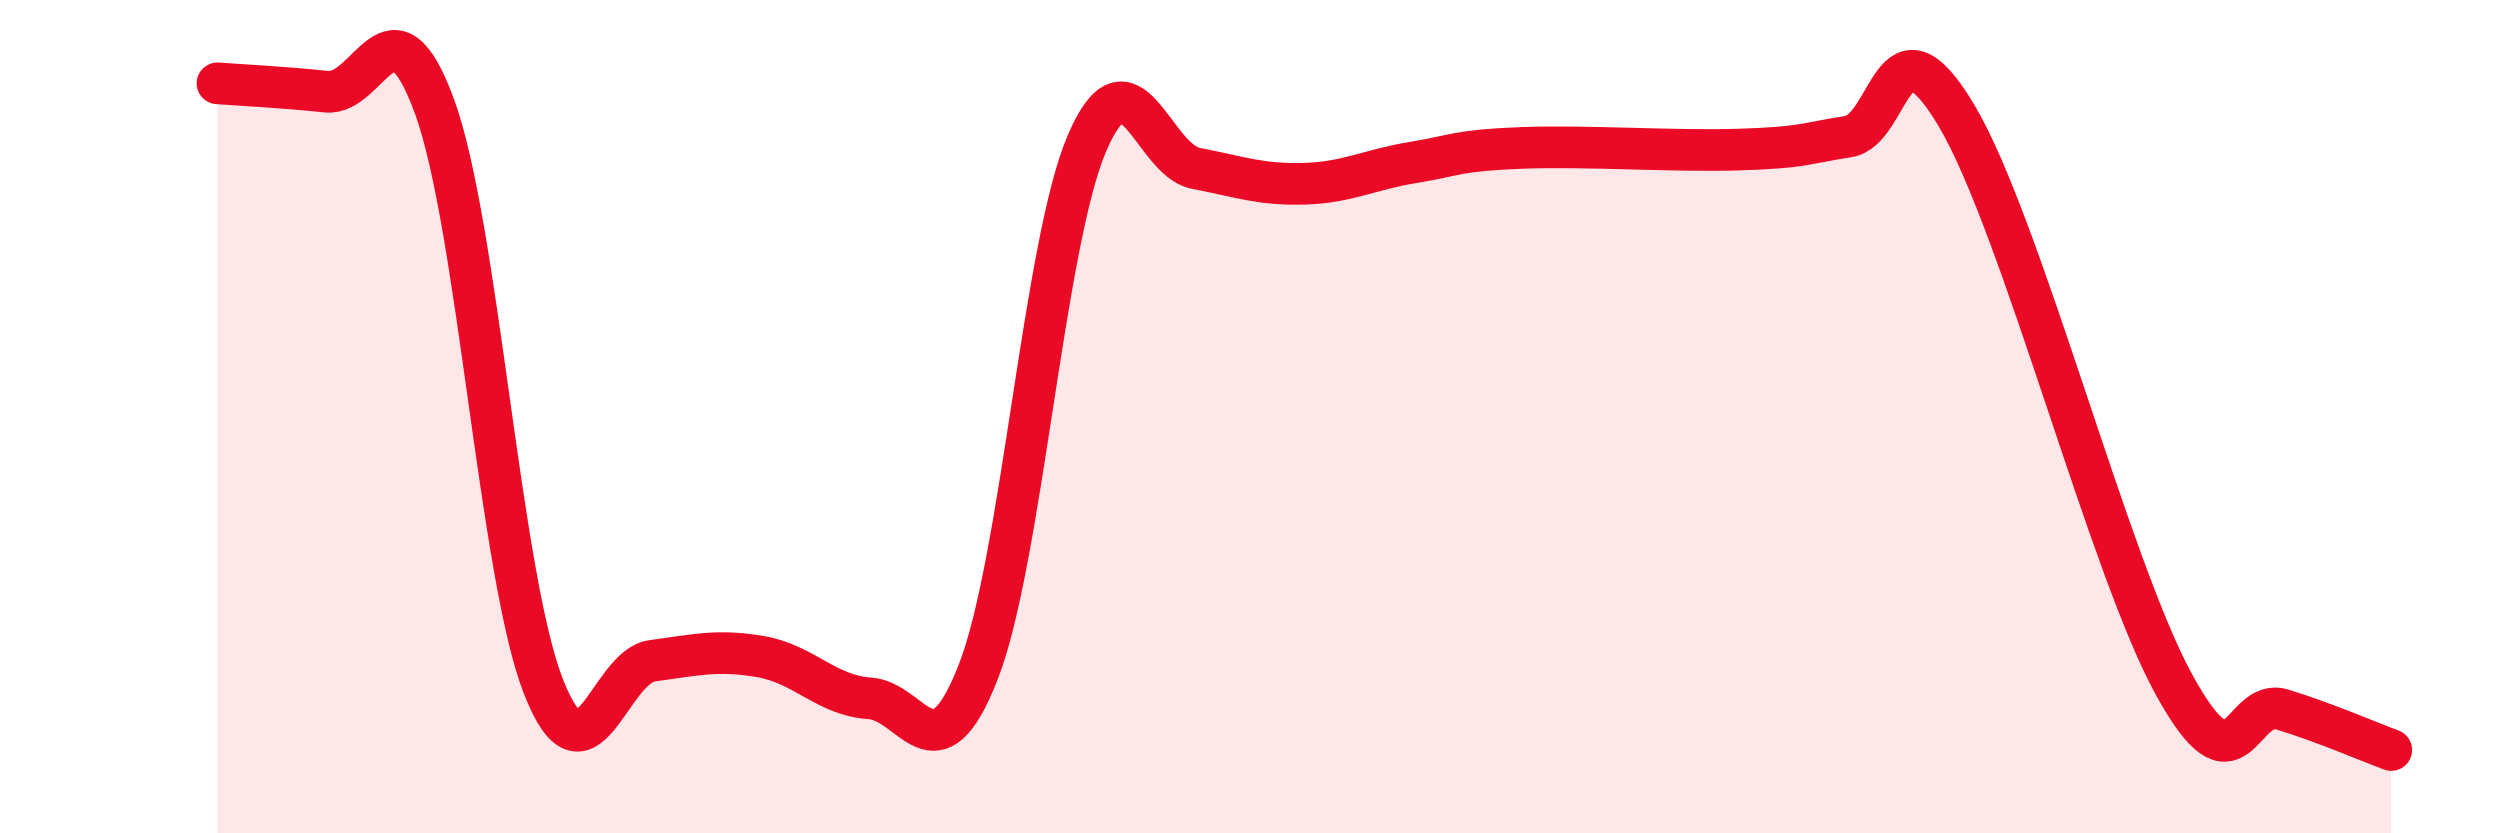
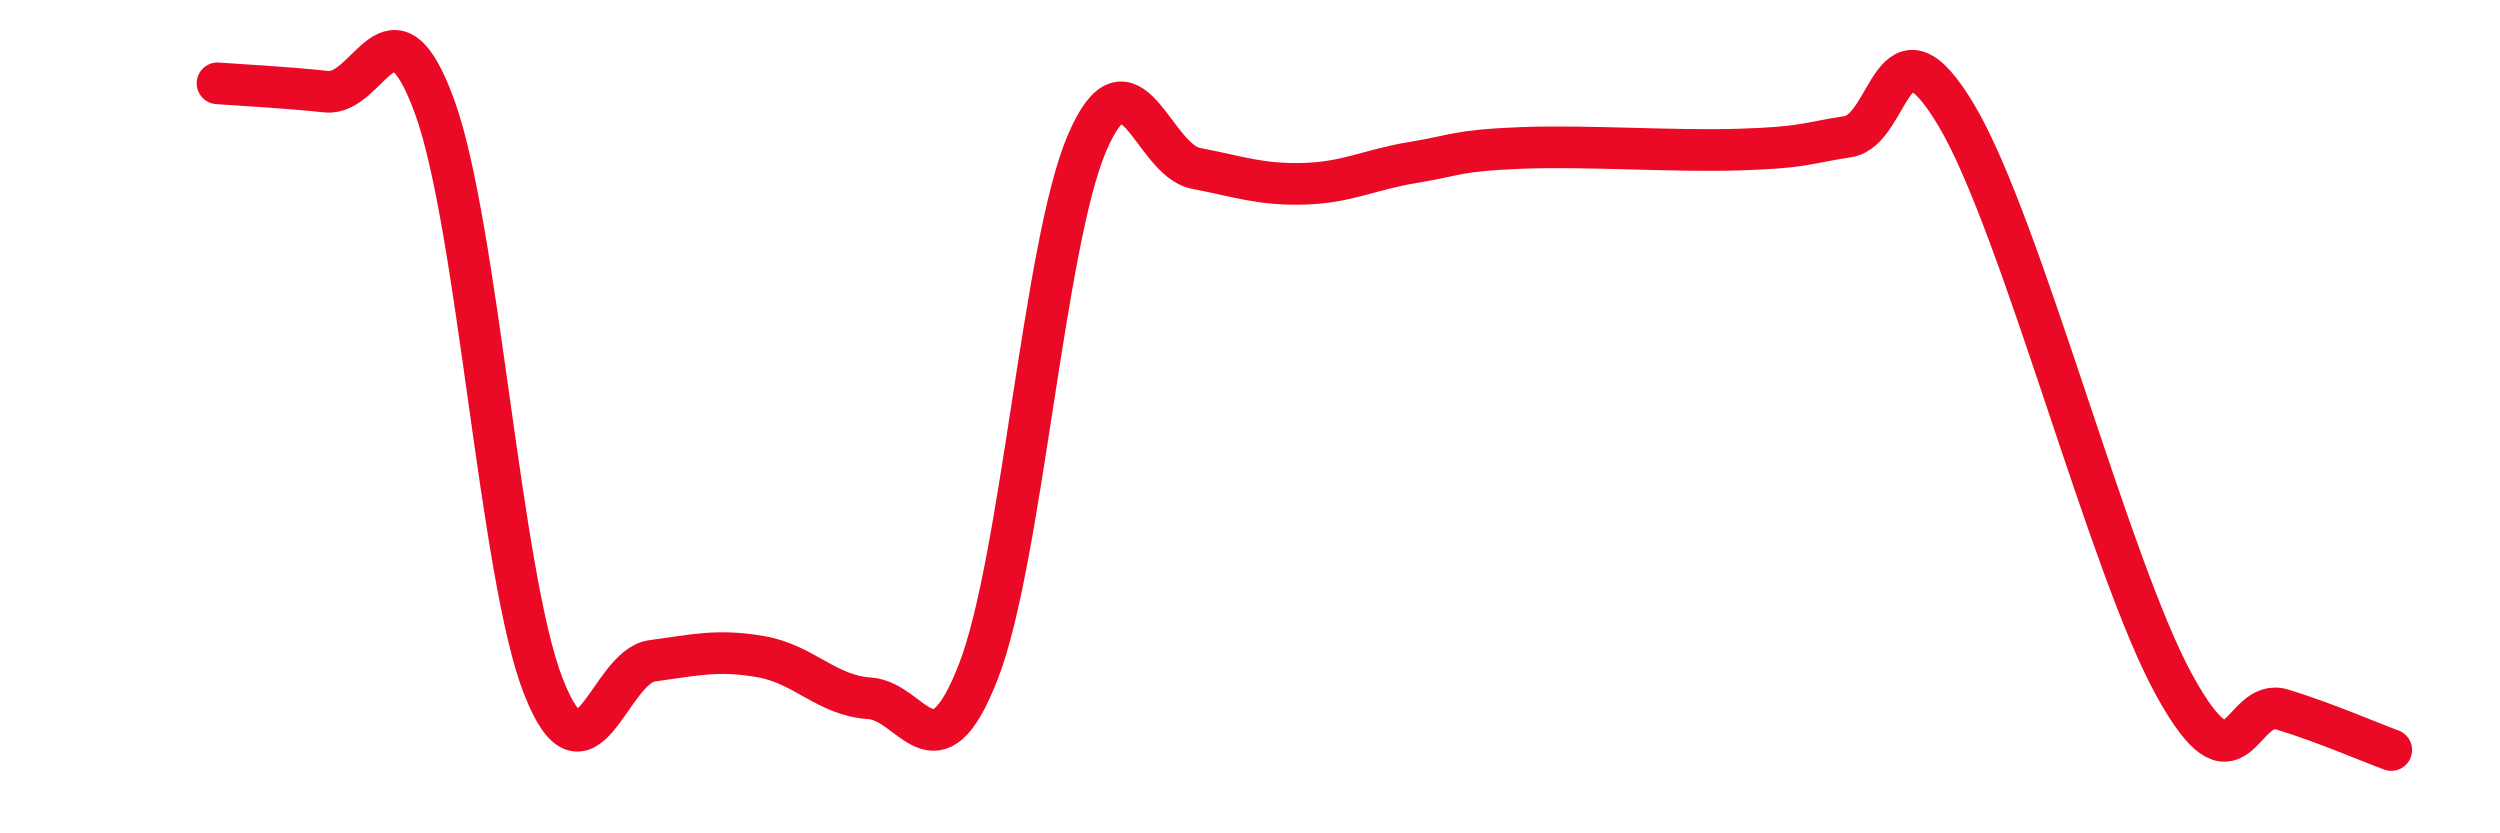
<svg xmlns="http://www.w3.org/2000/svg" width="60" height="20" viewBox="0 0 60 20">
-   <path d="M 5.22,2 C 5.74,2.04 6.79,2.09 7.83,2.2 C 8.87,2.31 9.39,-0.29 10.43,2.56 C 11.47,5.41 12,13.81 13.04,16.47 C 14.08,19.13 14.61,16 15.65,15.86 C 16.69,15.72 17.22,15.58 18.26,15.76 C 19.3,15.94 19.83,16.69 20.87,16.76 C 21.91,16.83 22.44,18.79 23.48,16.12 C 24.52,13.45 25.05,5.85 26.09,3.43 C 27.13,1.01 27.66,3.84 28.7,4.04 C 29.74,4.24 30.26,4.44 31.3,4.41 C 32.34,4.38 32.87,4.07 33.91,3.9 C 34.95,3.73 34.95,3.61 36.52,3.55 C 38.09,3.49 40.17,3.64 41.74,3.59 C 43.31,3.54 43.31,3.44 44.35,3.28 C 45.39,3.12 45.4,0.15 46.96,2.78 C 48.52,5.41 50.61,13.57 52.17,16.42 C 53.73,19.27 53.74,16.71 54.78,17.03 C 55.82,17.35 56.87,17.81 57.39,18L57.39 20L5.22 20Z" fill="#EB0A25" opacity="0.1" stroke-linecap="round" stroke-linejoin="round" />
  <path d="M 5.22,2 C 5.74,2.04 6.79,2.09 7.83,2.2 C 8.87,2.31 9.39,-0.29 10.43,2.56 C 11.47,5.41 12,13.81 13.04,16.47 C 14.08,19.13 14.61,16 15.65,15.86 C 16.69,15.72 17.22,15.58 18.26,15.76 C 19.3,15.94 19.83,16.69 20.87,16.76 C 21.91,16.83 22.44,18.79 23.48,16.12 C 24.52,13.45 25.05,5.85 26.09,3.43 C 27.13,1.01 27.66,3.84 28.7,4.04 C 29.74,4.24 30.26,4.44 31.3,4.41 C 32.34,4.38 32.87,4.07 33.91,3.9 C 34.95,3.73 34.95,3.61 36.52,3.55 C 38.09,3.49 40.17,3.64 41.74,3.59 C 43.31,3.54 43.31,3.44 44.35,3.28 C 45.39,3.12 45.4,0.15 46.96,2.78 C 48.52,5.41 50.61,13.57 52.17,16.42 C 53.73,19.27 53.74,16.71 54.78,17.03 C 55.82,17.35 56.87,17.81 57.39,18" stroke="#EB0A25" stroke-width="1" fill="none" stroke-linecap="round" stroke-linejoin="round" />
</svg>